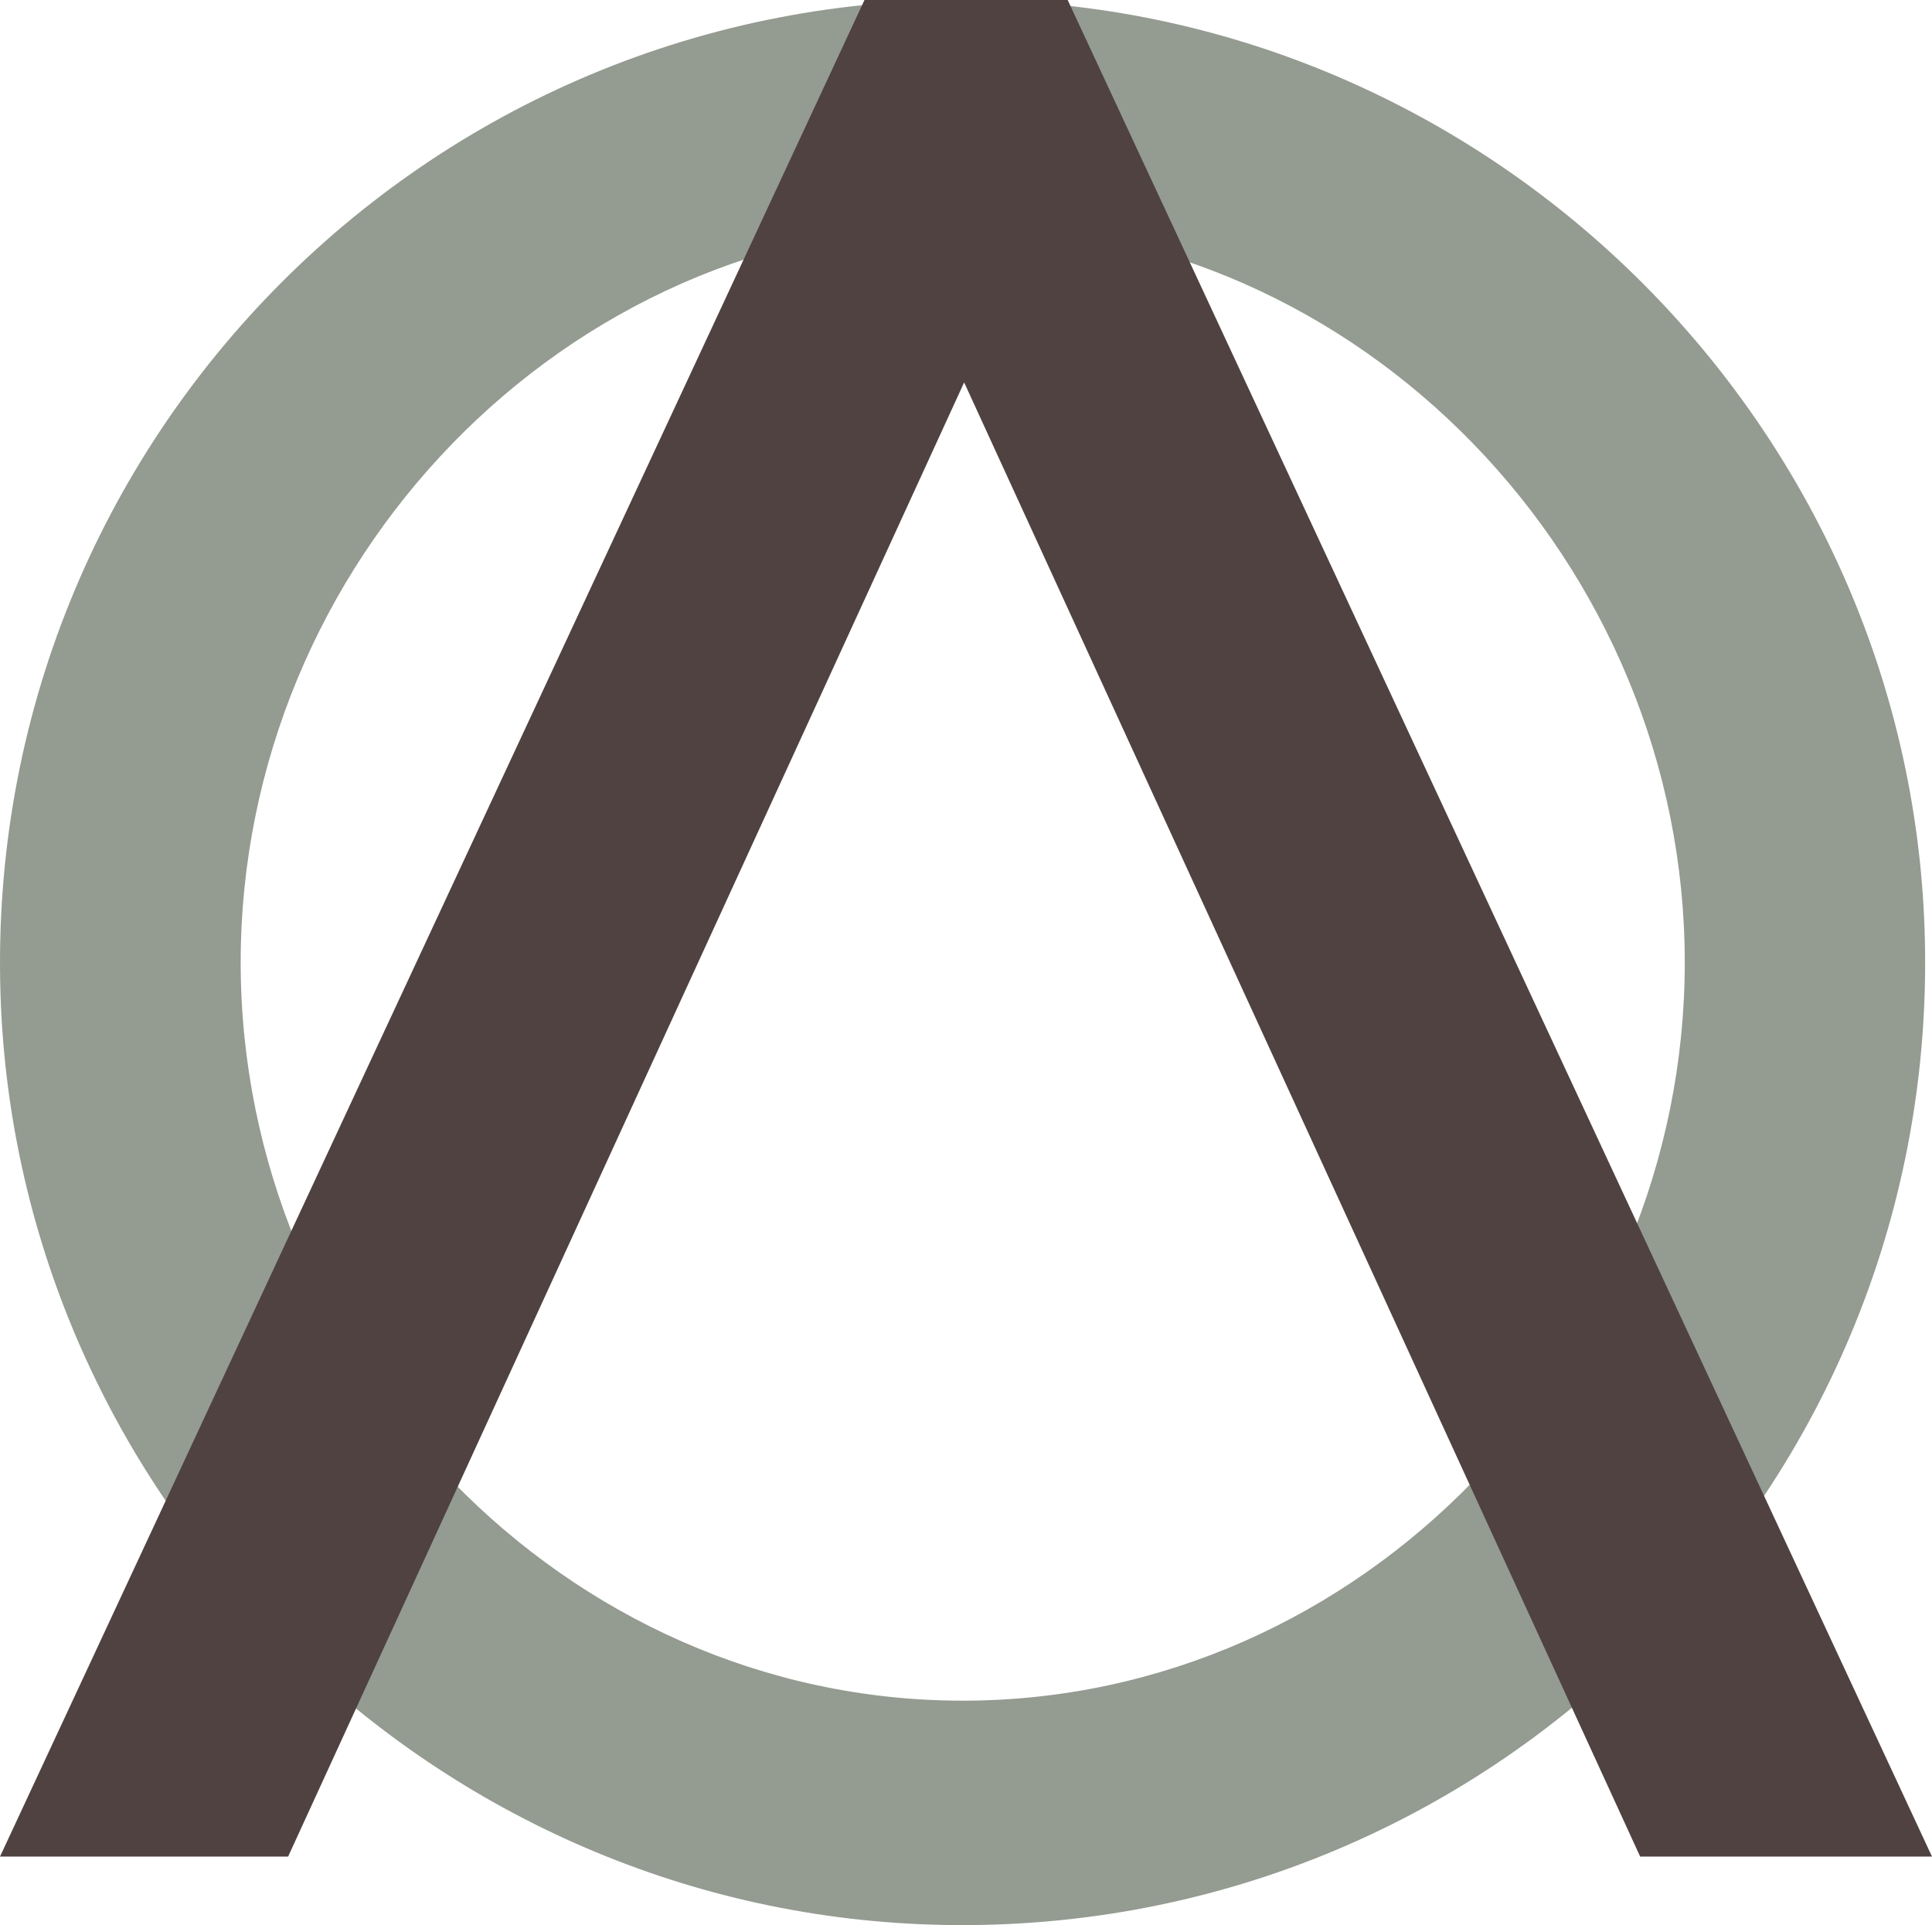
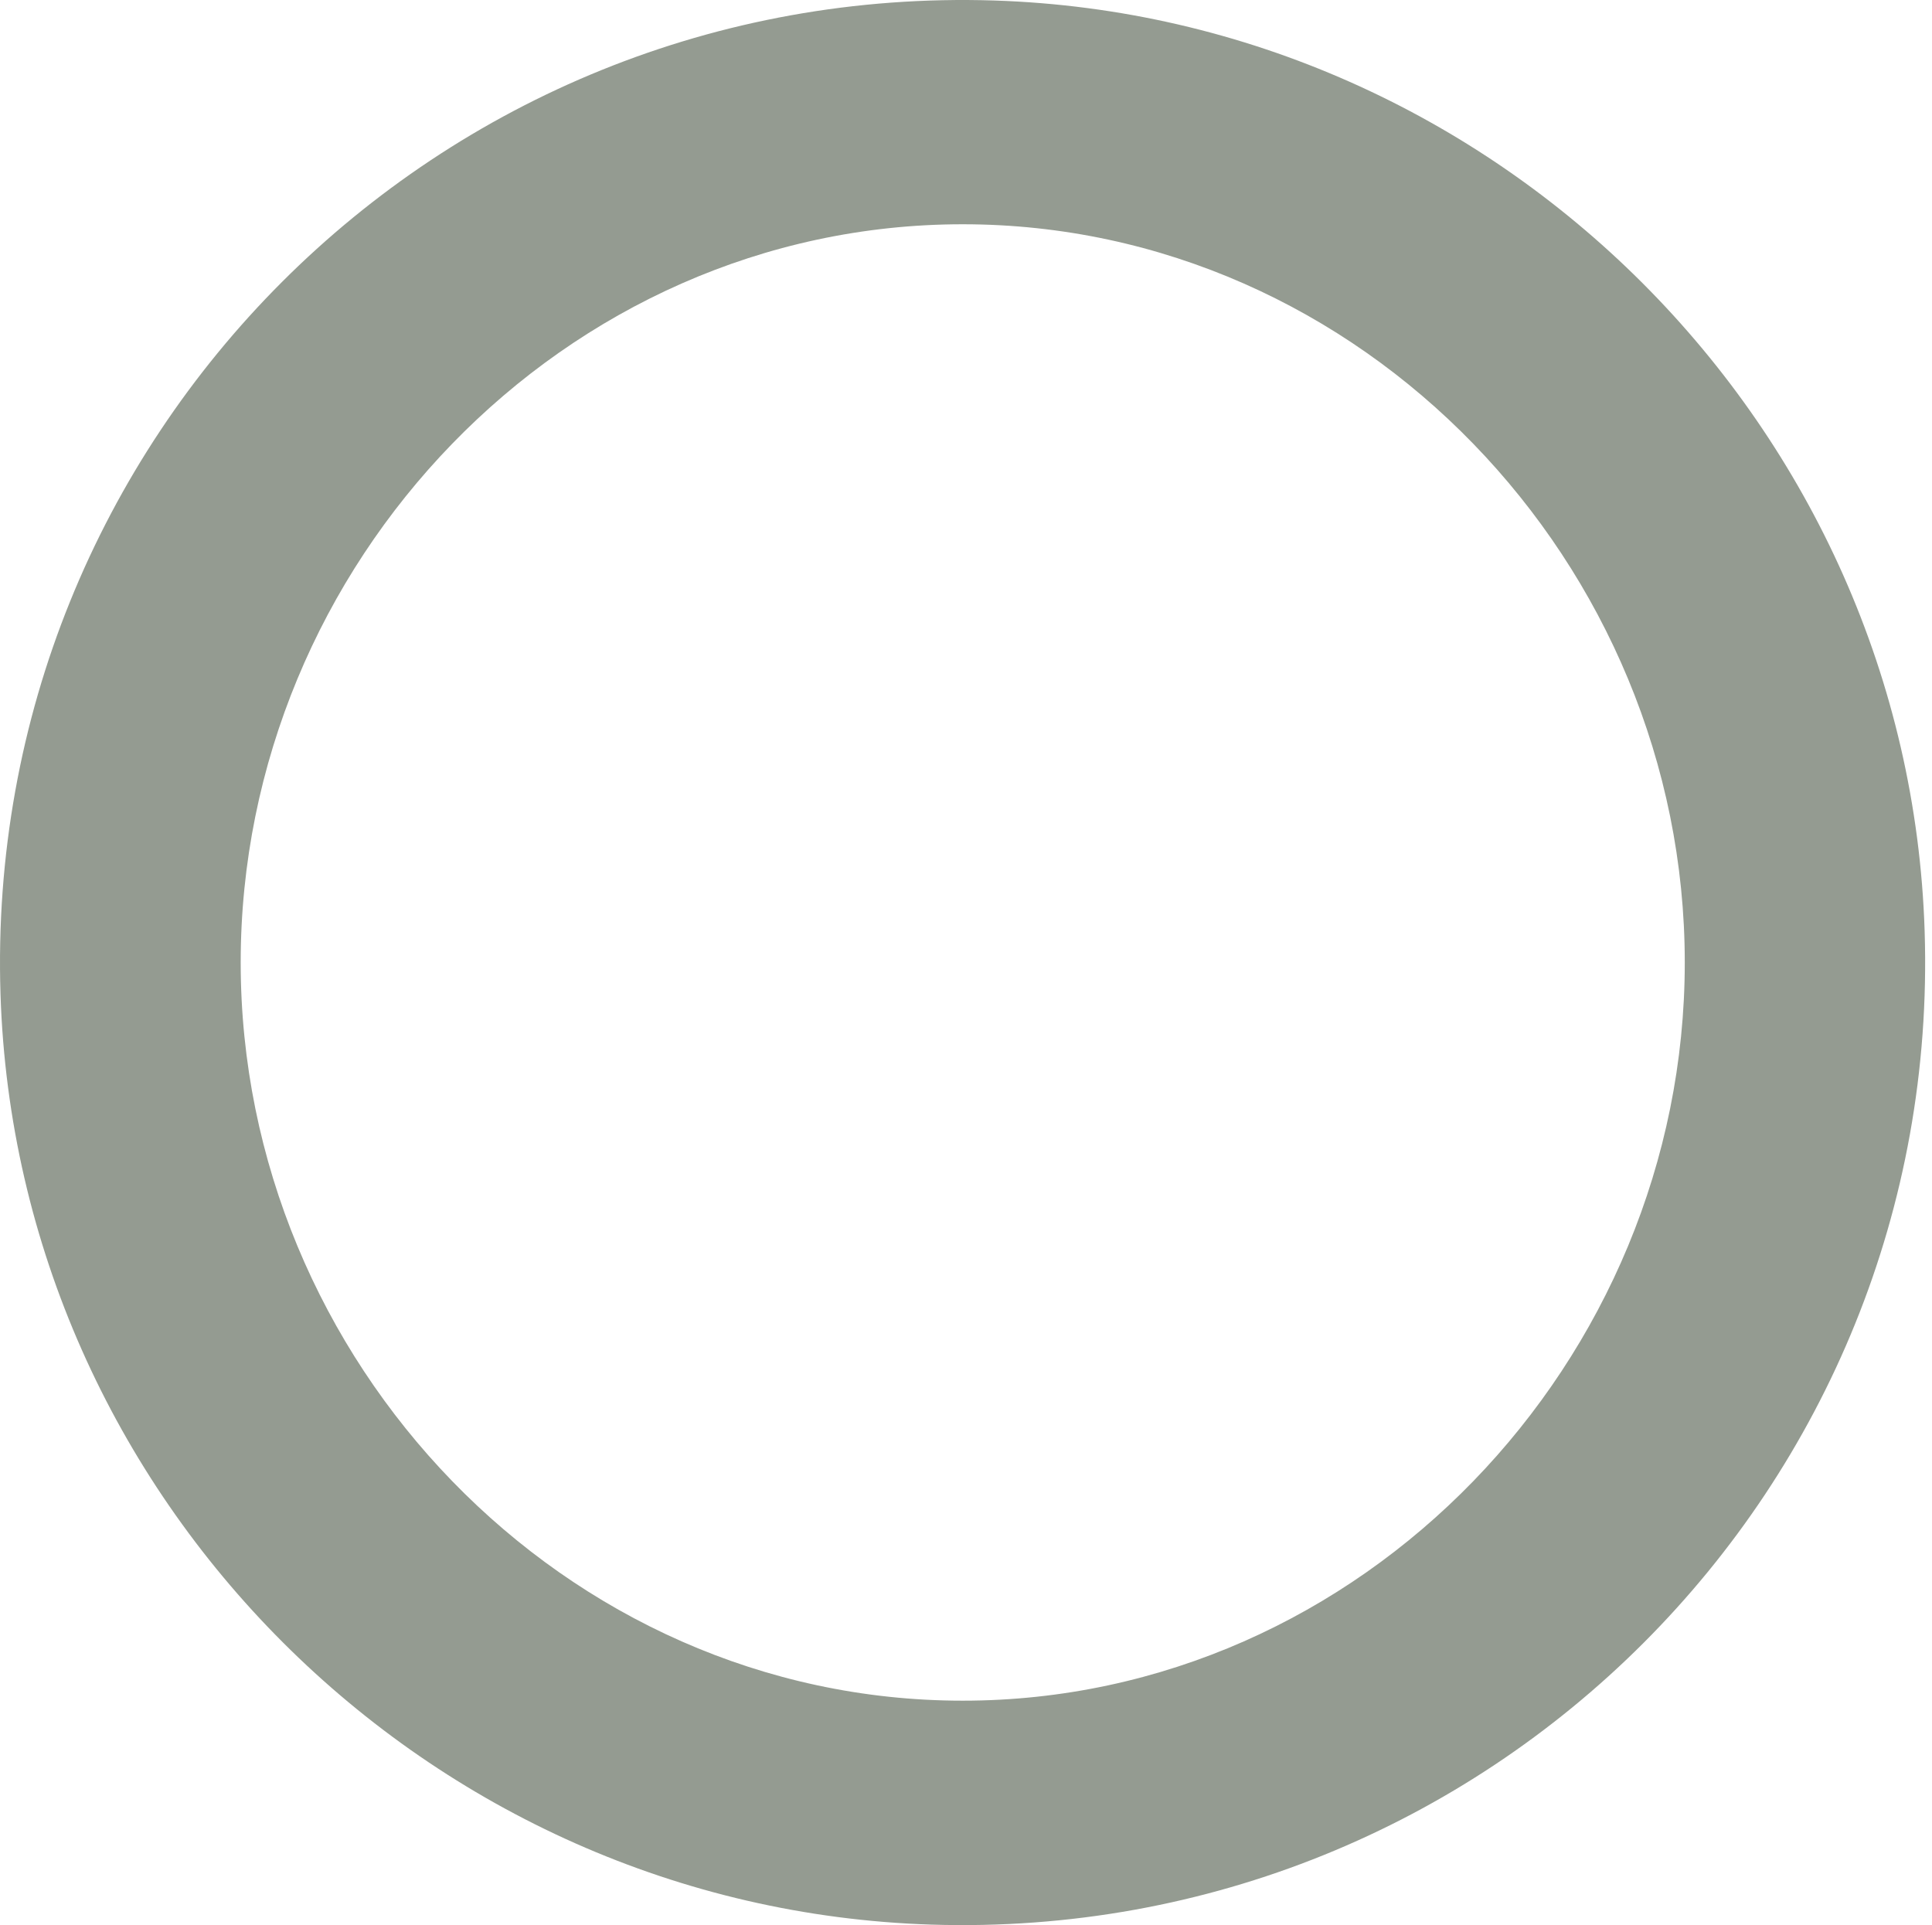
<svg xmlns="http://www.w3.org/2000/svg" width="282" height="281" viewBox="0 0 282 281" fill="none">
  <path d="M145.122 0.073C63.886 -2.511 -2.511 63.857 0.073 145.11C2.42 218.684 62.345 278.58 135.901 280.927C217.137 283.511 283.533 217.143 280.926 135.914C278.579 62.34 218.654 2.443 145.098 0.073H145.122ZM140.523 248.241C82.328 248.241 35.132 198.702 35.132 140.488C35.132 82.274 82.304 32.735 140.523 32.735C198.742 32.735 245.914 82.274 245.914 140.488C245.914 198.702 198.742 248.241 140.523 248.241Z" fill="#949B91" />
-   <path d="M155.841 0H126.182L0 271H42.053L140.728 55.821L239.403 271H282L155.841 0Z" fill="#4F4241" />
</svg>